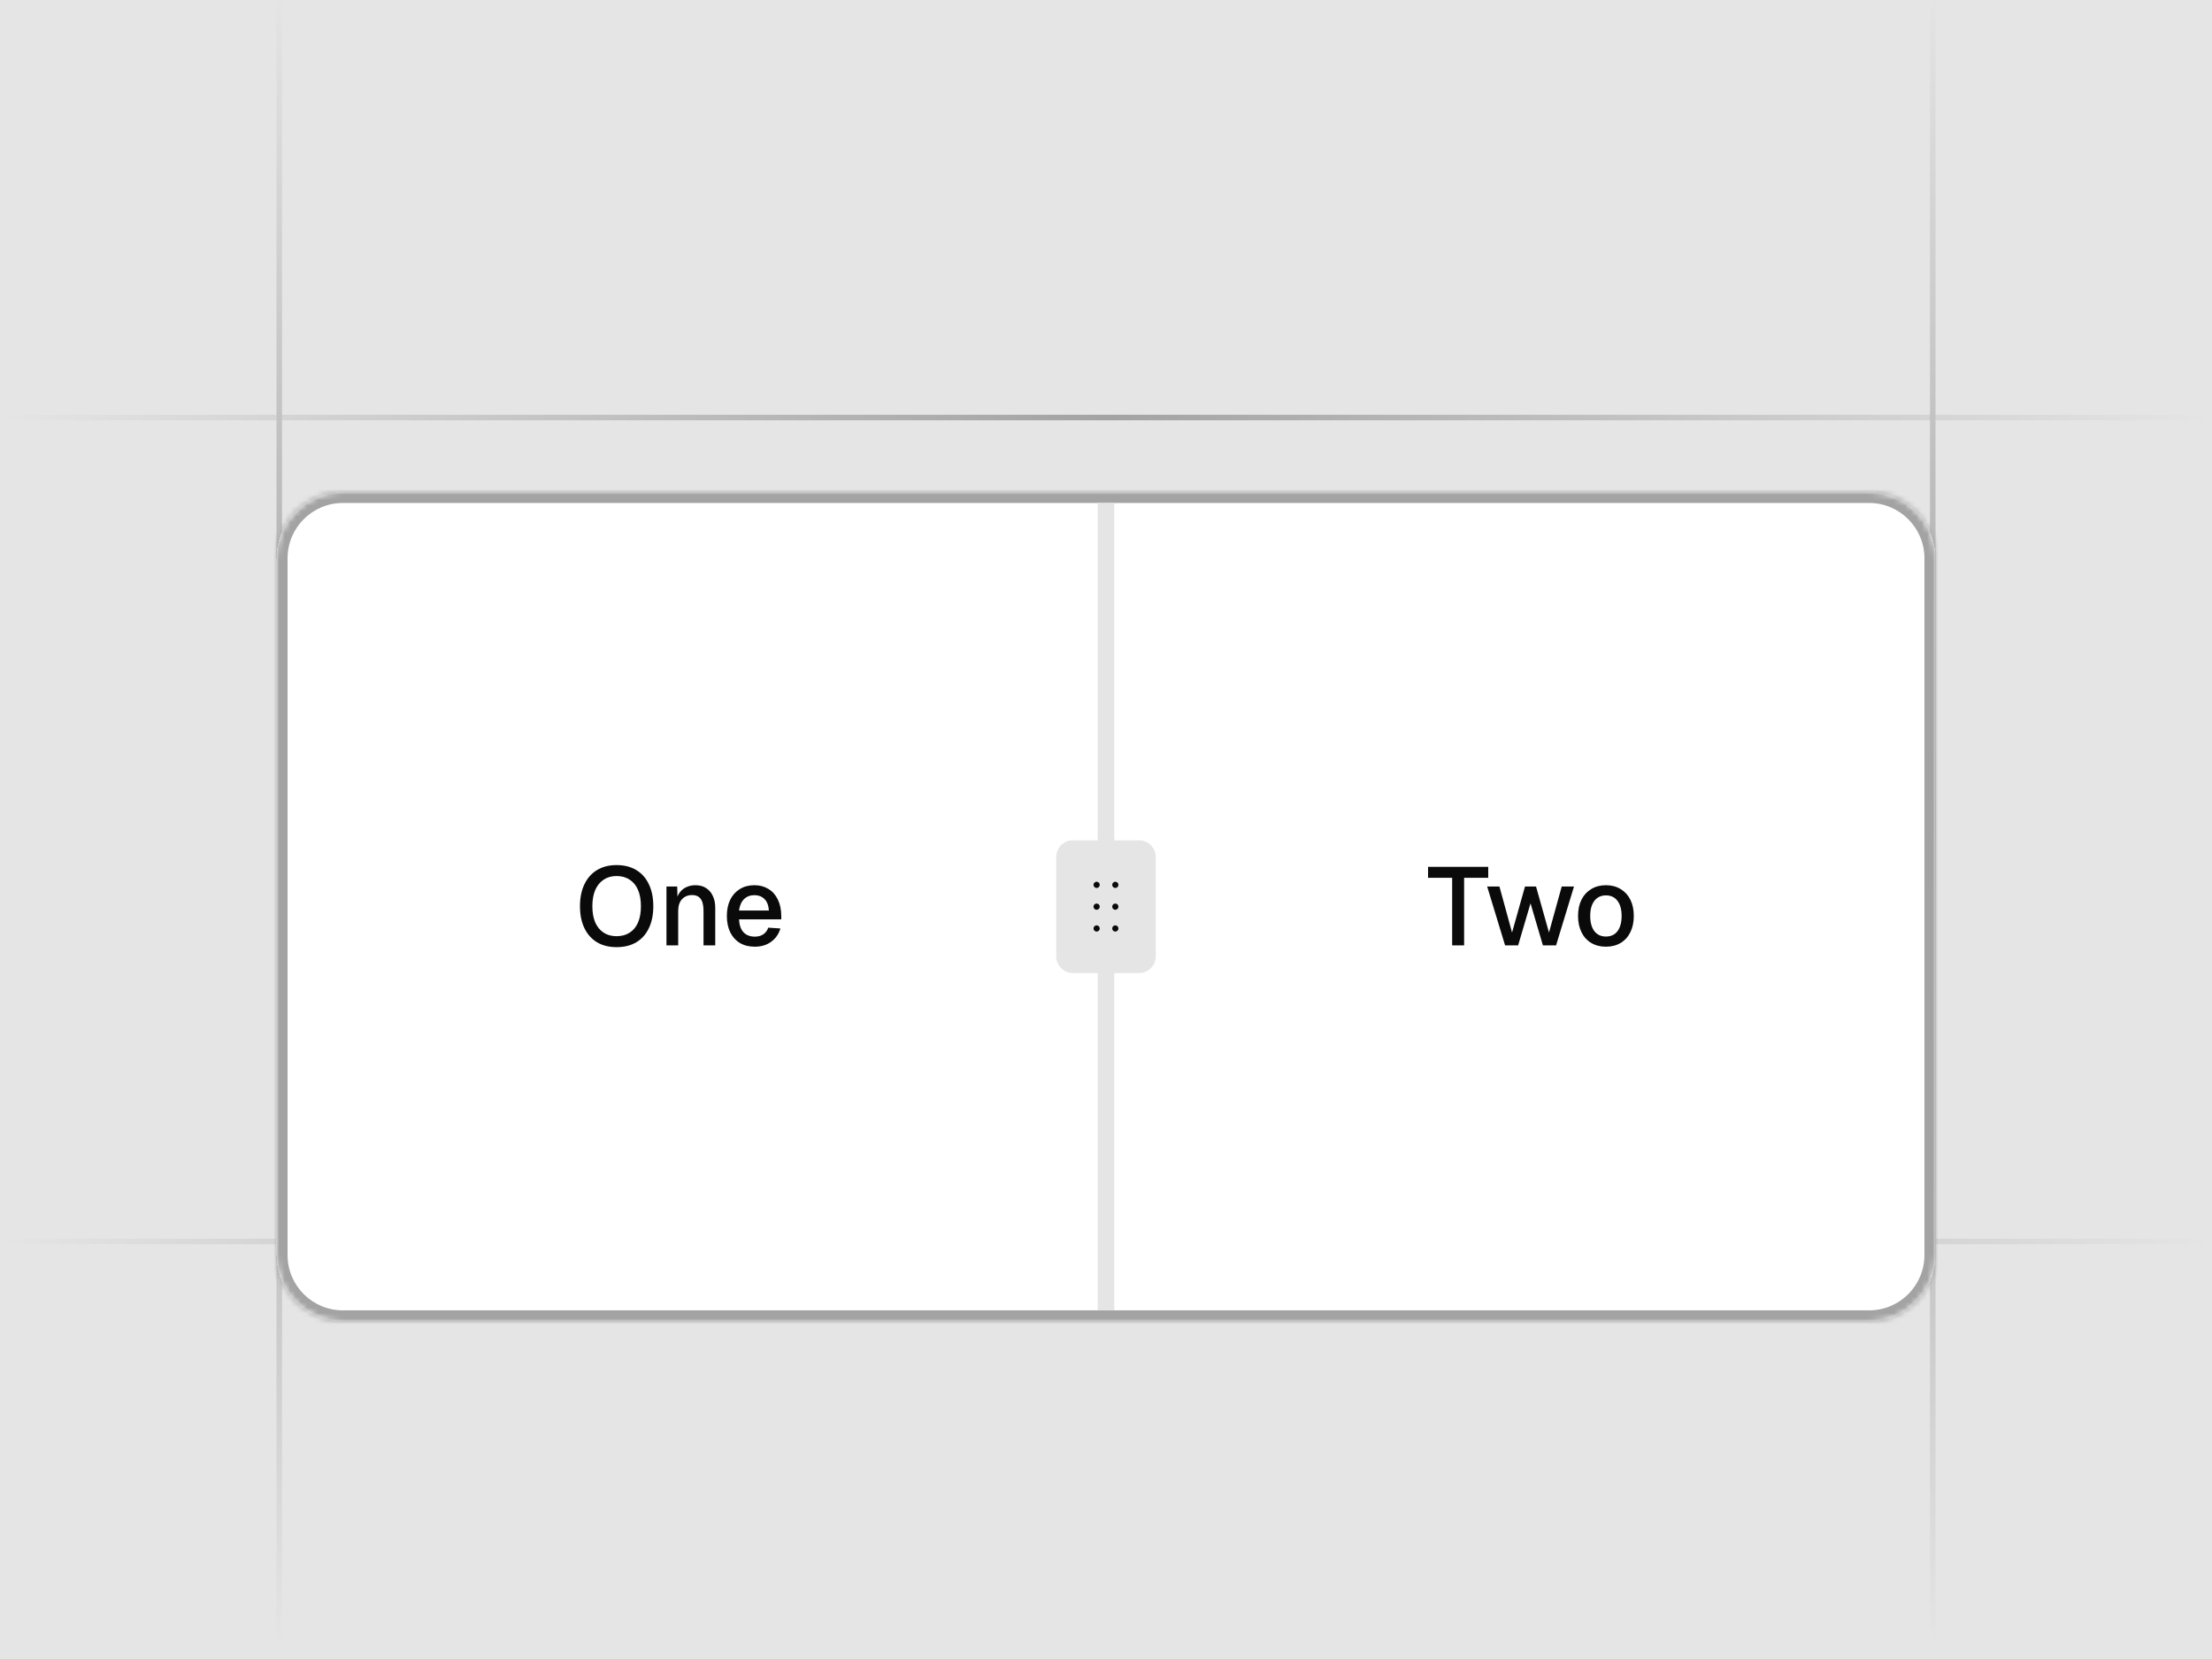
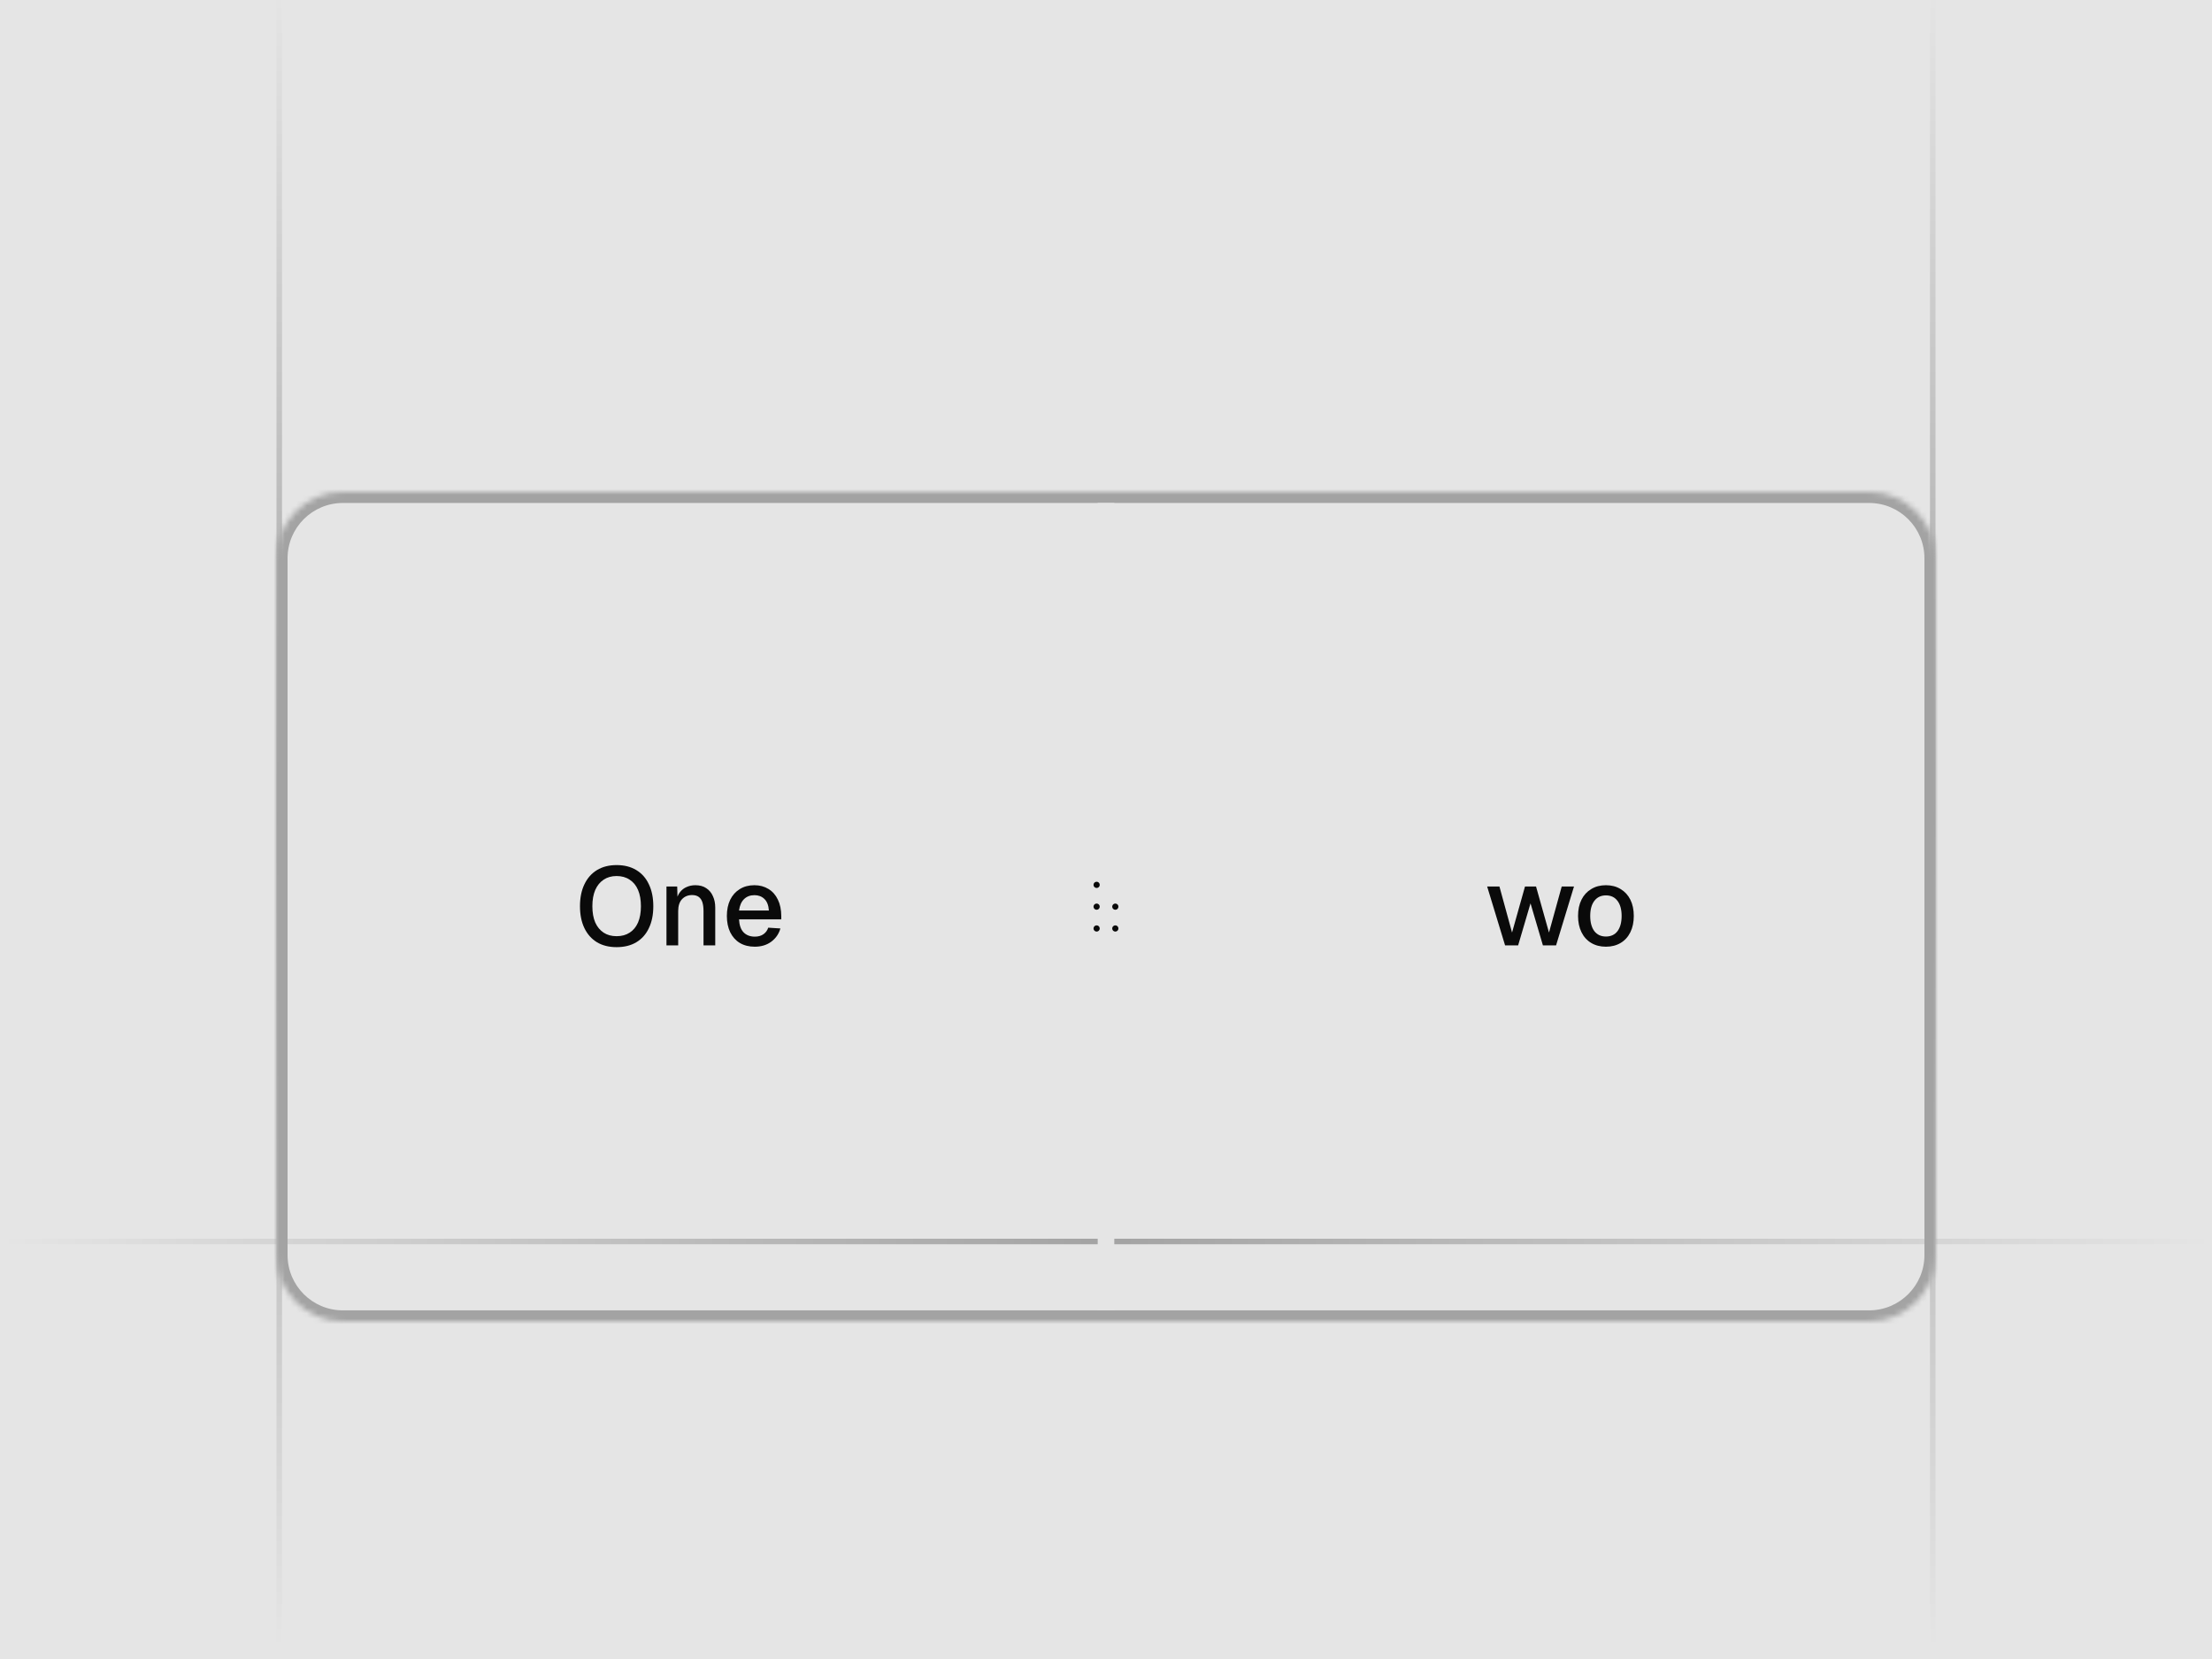
<svg xmlns="http://www.w3.org/2000/svg" width="400" height="300" viewBox="0 0 400 300" fill="none">
  <g clip-path="url(#clip0_22139_3167)">
    <rect width="400" height="300" fill="#E5E5E5" />
-     <rect y="75" width="400" height="1" fill="url(#paint0_linear_22139_3167)" />
    <rect y="224" width="400" height="1" fill="url(#paint1_linear_22139_3167)" />
    <rect x="350" y="-1.98" width="300" height="1" transform="rotate(90 350 -1.98)" fill="url(#paint2_linear_22139_3167)" />
    <rect x="51" y="-1.98" width="300" height="1" transform="rotate(90 51 -1.98)" fill="url(#paint3_linear_22139_3167)" />
    <g filter="url(#filter0_di_22139_3167)">
      <mask id="path-5-inside-1_22139_3167" fill="white">
        <path d="M50 87C50 80.373 55.373 75 62 75H338C344.627 75 350 80.373 350 87V213C350 219.627 344.627 225 338 225H62C55.373 225 50 219.627 50 213V87Z" />
      </mask>
-       <path d="M50 87C50 80.373 55.373 75 62 75H338C344.627 75 350 80.373 350 87V213C350 219.627 344.627 225 338 225H62C55.373 225 50 219.627 50 213V87Z" fill="white" shape-rendering="crispEdges" />
      <path d="M62 75V77H338V75V73H62V75ZM350 87H348V213H350H352V87H350ZM338 225V223H62V225V227H338V225ZM50 213H52V87H50H48V213H50ZM62 225V223C56.477 223 52 218.523 52 213H50H48C48 220.732 54.268 227 62 227V225ZM350 213H348C348 218.523 343.523 223 338 223V225V227C345.732 227 352 220.732 352 213H350ZM338 75V77C343.523 77 348 81.477 348 87H350H352C352 79.268 345.732 73 338 73V75ZM62 75V73C54.268 73 48 79.268 48 87H50H52C52 81.477 56.477 77 62 77V75Z" fill="#A3A3A3" mask="url(#path-5-inside-1_22139_3167)" />
      <path d="M111.499 157.32C110.126 157.32 108.946 157.027 107.959 156.44C106.972 155.84 106.212 154.987 105.679 153.88C105.146 152.773 104.879 151.453 104.879 149.92C104.879 148.387 105.146 147.067 105.679 145.96C106.212 144.84 106.972 143.98 107.959 143.38C108.946 142.78 110.126 142.48 111.499 142.48C112.886 142.48 114.072 142.78 115.059 143.38C116.059 143.98 116.819 144.84 117.339 145.96C117.872 147.067 118.139 148.387 118.139 149.92C118.139 151.453 117.872 152.773 117.339 153.88C116.819 154.987 116.059 155.84 115.059 156.44C114.072 157.027 112.886 157.32 111.499 157.32ZM111.499 155.34C112.419 155.34 113.206 155.127 113.859 154.7C114.526 154.273 115.032 153.66 115.379 152.86C115.726 152.047 115.899 151.067 115.899 149.92C115.899 148.773 115.726 147.793 115.379 146.98C115.032 146.167 114.526 145.547 113.859 145.12C113.206 144.68 112.419 144.46 111.499 144.46C110.592 144.46 109.812 144.68 109.159 145.12C108.506 145.547 107.999 146.167 107.639 146.98C107.292 147.793 107.119 148.773 107.119 149.92C107.119 151.067 107.292 152.047 107.639 152.86C107.999 153.66 108.506 154.273 109.159 154.7C109.812 155.127 110.592 155.34 111.499 155.34Z" fill="#0A0A0A" />
      <path d="M120.518 157V146.36H122.458L122.538 149.2L122.278 149.06C122.398 148.367 122.625 147.807 122.958 147.38C123.292 146.953 123.698 146.64 124.178 146.44C124.658 146.227 125.178 146.12 125.738 146.12C126.538 146.12 127.198 146.3 127.718 146.66C128.252 147.007 128.652 147.487 128.918 148.1C129.198 148.7 129.338 149.387 129.338 150.16V157H127.218V150.8C127.218 150.173 127.152 149.647 127.018 149.22C126.885 148.793 126.665 148.467 126.358 148.24C126.052 148.013 125.652 147.9 125.158 147.9C124.412 147.9 123.805 148.147 123.338 148.64C122.872 149.133 122.638 149.853 122.638 150.8V157H120.518Z" fill="#0A0A0A" />
      <path d="M136.48 157.24C135.44 157.24 134.54 157.013 133.78 156.56C133.034 156.107 132.454 155.46 132.04 154.62C131.64 153.78 131.44 152.8 131.44 151.68C131.44 150.56 131.64 149.587 132.04 148.76C132.454 147.92 133.034 147.273 133.78 146.82C134.527 146.353 135.407 146.12 136.42 146.12C137.38 146.12 138.227 146.347 138.96 146.8C139.694 147.24 140.26 147.88 140.66 148.72C141.074 149.56 141.28 150.573 141.28 151.76V152.3H133.64C133.694 153.34 133.967 154.12 134.46 154.64C134.967 155.16 135.647 155.42 136.5 155.42C137.127 155.42 137.647 155.273 138.06 154.98C138.474 154.687 138.76 154.293 138.92 153.8L141.12 153.94C140.84 154.927 140.287 155.727 139.46 156.34C138.647 156.94 137.654 157.24 136.48 157.24ZM133.64 150.7H139.04C138.974 149.753 138.7 149.053 138.22 148.6C137.754 148.147 137.154 147.92 136.42 147.92C135.66 147.92 135.034 148.16 134.54 148.64C134.06 149.107 133.76 149.793 133.64 150.7Z" fill="#0A0A0A" />
      <path d="M200 77V223" stroke="#E5E5E5" stroke-width="3" />
      <path d="M194 138.75H206C207.243 138.75 208.25 139.757 208.25 141V159C208.25 160.243 207.243 161.25 206 161.25H194C192.757 161.25 191.75 160.243 191.75 159V141C191.75 139.757 192.757 138.75 194 138.75Z" fill="#E5E5E5" />
      <path d="M194 138.75H206C207.243 138.75 208.25 139.757 208.25 141V159C208.25 160.243 207.243 161.25 206 161.25H194C192.757 161.25 191.75 160.243 191.75 159V141C191.75 139.757 192.757 138.75 194 138.75Z" stroke="#E5E5E5" stroke-width="1.5" />
      <path d="M198.306 150.563C198.617 150.563 198.869 150.31 198.869 149.999C198.869 149.688 198.617 149.436 198.306 149.436C197.994 149.436 197.742 149.688 197.742 149.999C197.742 150.31 197.994 150.563 198.306 150.563Z" fill="#0A0A0A" />
      <path d="M198.306 146.619C198.617 146.619 198.869 146.367 198.869 146.056C198.869 145.745 198.617 145.492 198.306 145.492C197.994 145.492 197.742 145.745 197.742 146.056C197.742 146.367 197.994 146.619 198.306 146.619Z" fill="#0A0A0A" />
      <path d="M198.306 154.506C198.617 154.506 198.869 154.254 198.869 153.943C198.869 153.632 198.617 153.38 198.306 153.38C197.994 153.38 197.742 153.632 197.742 153.943C197.742 154.254 197.994 154.506 198.306 154.506Z" fill="#0A0A0A" />
      <path d="M201.686 150.563C201.997 150.563 202.249 150.31 202.249 149.999C202.249 149.688 201.997 149.436 201.686 149.436C201.375 149.436 201.122 149.688 201.122 149.999C201.122 150.31 201.375 150.563 201.686 150.563Z" fill="#0A0A0A" />
-       <path d="M201.686 146.619C201.997 146.619 202.249 146.367 202.249 146.056C202.249 145.745 201.997 145.492 201.686 145.492C201.375 145.492 201.122 145.745 201.122 146.056C201.122 146.367 201.375 146.619 201.686 146.619Z" fill="#0A0A0A" />
      <path d="M201.686 154.506C201.997 154.506 202.249 154.254 202.249 153.943C202.249 153.632 201.997 153.38 201.686 153.38C201.375 153.38 201.122 153.632 201.122 153.943C201.122 154.254 201.375 154.506 201.686 154.506Z" fill="#0A0A0A" />
-       <path d="M262.598 157V144.78H258.238V142.8H269.118V144.78H264.758V157H262.598Z" fill="#0A0A0A" />
      <path d="M272.167 157L268.927 146.36H271.147L273.427 154.68L275.767 146.36H277.767L280.107 154.68L282.407 146.36H284.627L281.387 157H279.007L276.767 149.4L274.527 157H272.167Z" fill="#0A0A0A" />
      <path d="M290.402 157.24C289.388 157.24 288.502 157.013 287.742 156.56C286.982 156.107 286.395 155.46 285.982 154.62C285.568 153.78 285.362 152.8 285.362 151.68C285.362 150.547 285.568 149.567 285.982 148.74C286.395 147.913 286.982 147.273 287.742 146.82C288.502 146.353 289.388 146.12 290.402 146.12C291.415 146.12 292.302 146.353 293.062 146.82C293.822 147.273 294.408 147.913 294.822 148.74C295.235 149.567 295.442 150.547 295.442 151.68C295.442 152.8 295.235 153.78 294.822 154.62C294.408 155.46 293.822 156.107 293.062 156.56C292.302 157.013 291.415 157.24 290.402 157.24ZM290.402 155.4C291.308 155.4 292.008 155.073 292.502 154.42C292.995 153.753 293.242 152.84 293.242 151.68C293.242 150.52 292.995 149.613 292.502 148.96C292.008 148.293 291.308 147.96 290.402 147.96C289.508 147.96 288.808 148.293 288.302 148.96C287.808 149.613 287.562 150.52 287.562 151.68C287.562 152.84 287.808 153.753 288.302 154.42C288.808 155.073 289.508 155.4 290.402 155.4Z" fill="#0A0A0A" />
    </g>
  </g>
  <defs>
    <filter id="filter0_di_22139_3167" x="10.077" y="59.031" width="379.846" height="229.846" filterUnits="userSpaceOnUse" color-interpolation-filters="sRGB">
      <feFlood flood-opacity="0" result="BackgroundImageFix" />
      <feColorMatrix in="SourceAlpha" type="matrix" values="0 0 0 0 0 0 0 0 0 0 0 0 0 0 0 0 0 0 127 0" result="hardAlpha" />
      <feOffset dy="23.954" />
      <feGaussianBlur stdDeviation="19.961" />
      <feComposite in2="hardAlpha" operator="out" />
      <feColorMatrix type="matrix" values="0 0 0 0 0 0 0 0 0 0 0 0 0 0 0 0 0 0 0.1 0" />
      <feBlend mode="normal" in2="BackgroundImageFix" result="effect1_dropShadow_22139_3167" />
      <feBlend mode="normal" in="SourceGraphic" in2="effect1_dropShadow_22139_3167" result="shape" />
      <feColorMatrix in="SourceAlpha" type="matrix" values="0 0 0 0 0 0 0 0 0 0 0 0 0 0 0 0 0 0 127 0" result="hardAlpha" />
      <feOffset dy="-10" />
      <feComposite in2="hardAlpha" operator="arithmetic" k2="-1" k3="1" />
      <feColorMatrix type="matrix" values="0 0 0 0 0 0 0 0 0 0 0 0 0 0 0 0 0 0 0.08 0" />
      <feBlend mode="normal" in2="shape" result="effect2_innerShadow_22139_3167" />
    </filter>
    <linearGradient id="paint0_linear_22139_3167" x1="0" y1="75.5" x2="400" y2="75.5" gradientUnits="userSpaceOnUse">
      <stop stop-color="#E5E5E5" />
      <stop offset="0.5" stop-color="#A3A3A3" />
      <stop offset="1" stop-color="#E5E5E5" />
    </linearGradient>
    <linearGradient id="paint1_linear_22139_3167" x1="0" y1="224.5" x2="400" y2="224.5" gradientUnits="userSpaceOnUse">
      <stop stop-color="#E5E5E5" />
      <stop offset="0.5" stop-color="#A3A3A3" />
      <stop offset="1" stop-color="#E5E5E5" />
    </linearGradient>
    <linearGradient id="paint2_linear_22139_3167" x1="350" y1="-1.48" x2="650" y2="-1.48" gradientUnits="userSpaceOnUse">
      <stop stop-color="#E5E5E5" />
      <stop offset="0.5" stop-color="#A3A3A3" />
      <stop offset="1" stop-color="#E5E5E5" />
    </linearGradient>
    <linearGradient id="paint3_linear_22139_3167" x1="51" y1="-1.48" x2="351" y2="-1.48" gradientUnits="userSpaceOnUse">
      <stop stop-color="#E5E5E5" />
      <stop offset="0.5" stop-color="#A3A3A3" />
      <stop offset="1" stop-color="#E5E5E5" />
    </linearGradient>
    <clipPath id="clip0_22139_3167">
      <rect width="400" height="300" fill="white" />
    </clipPath>
  </defs>
</svg>